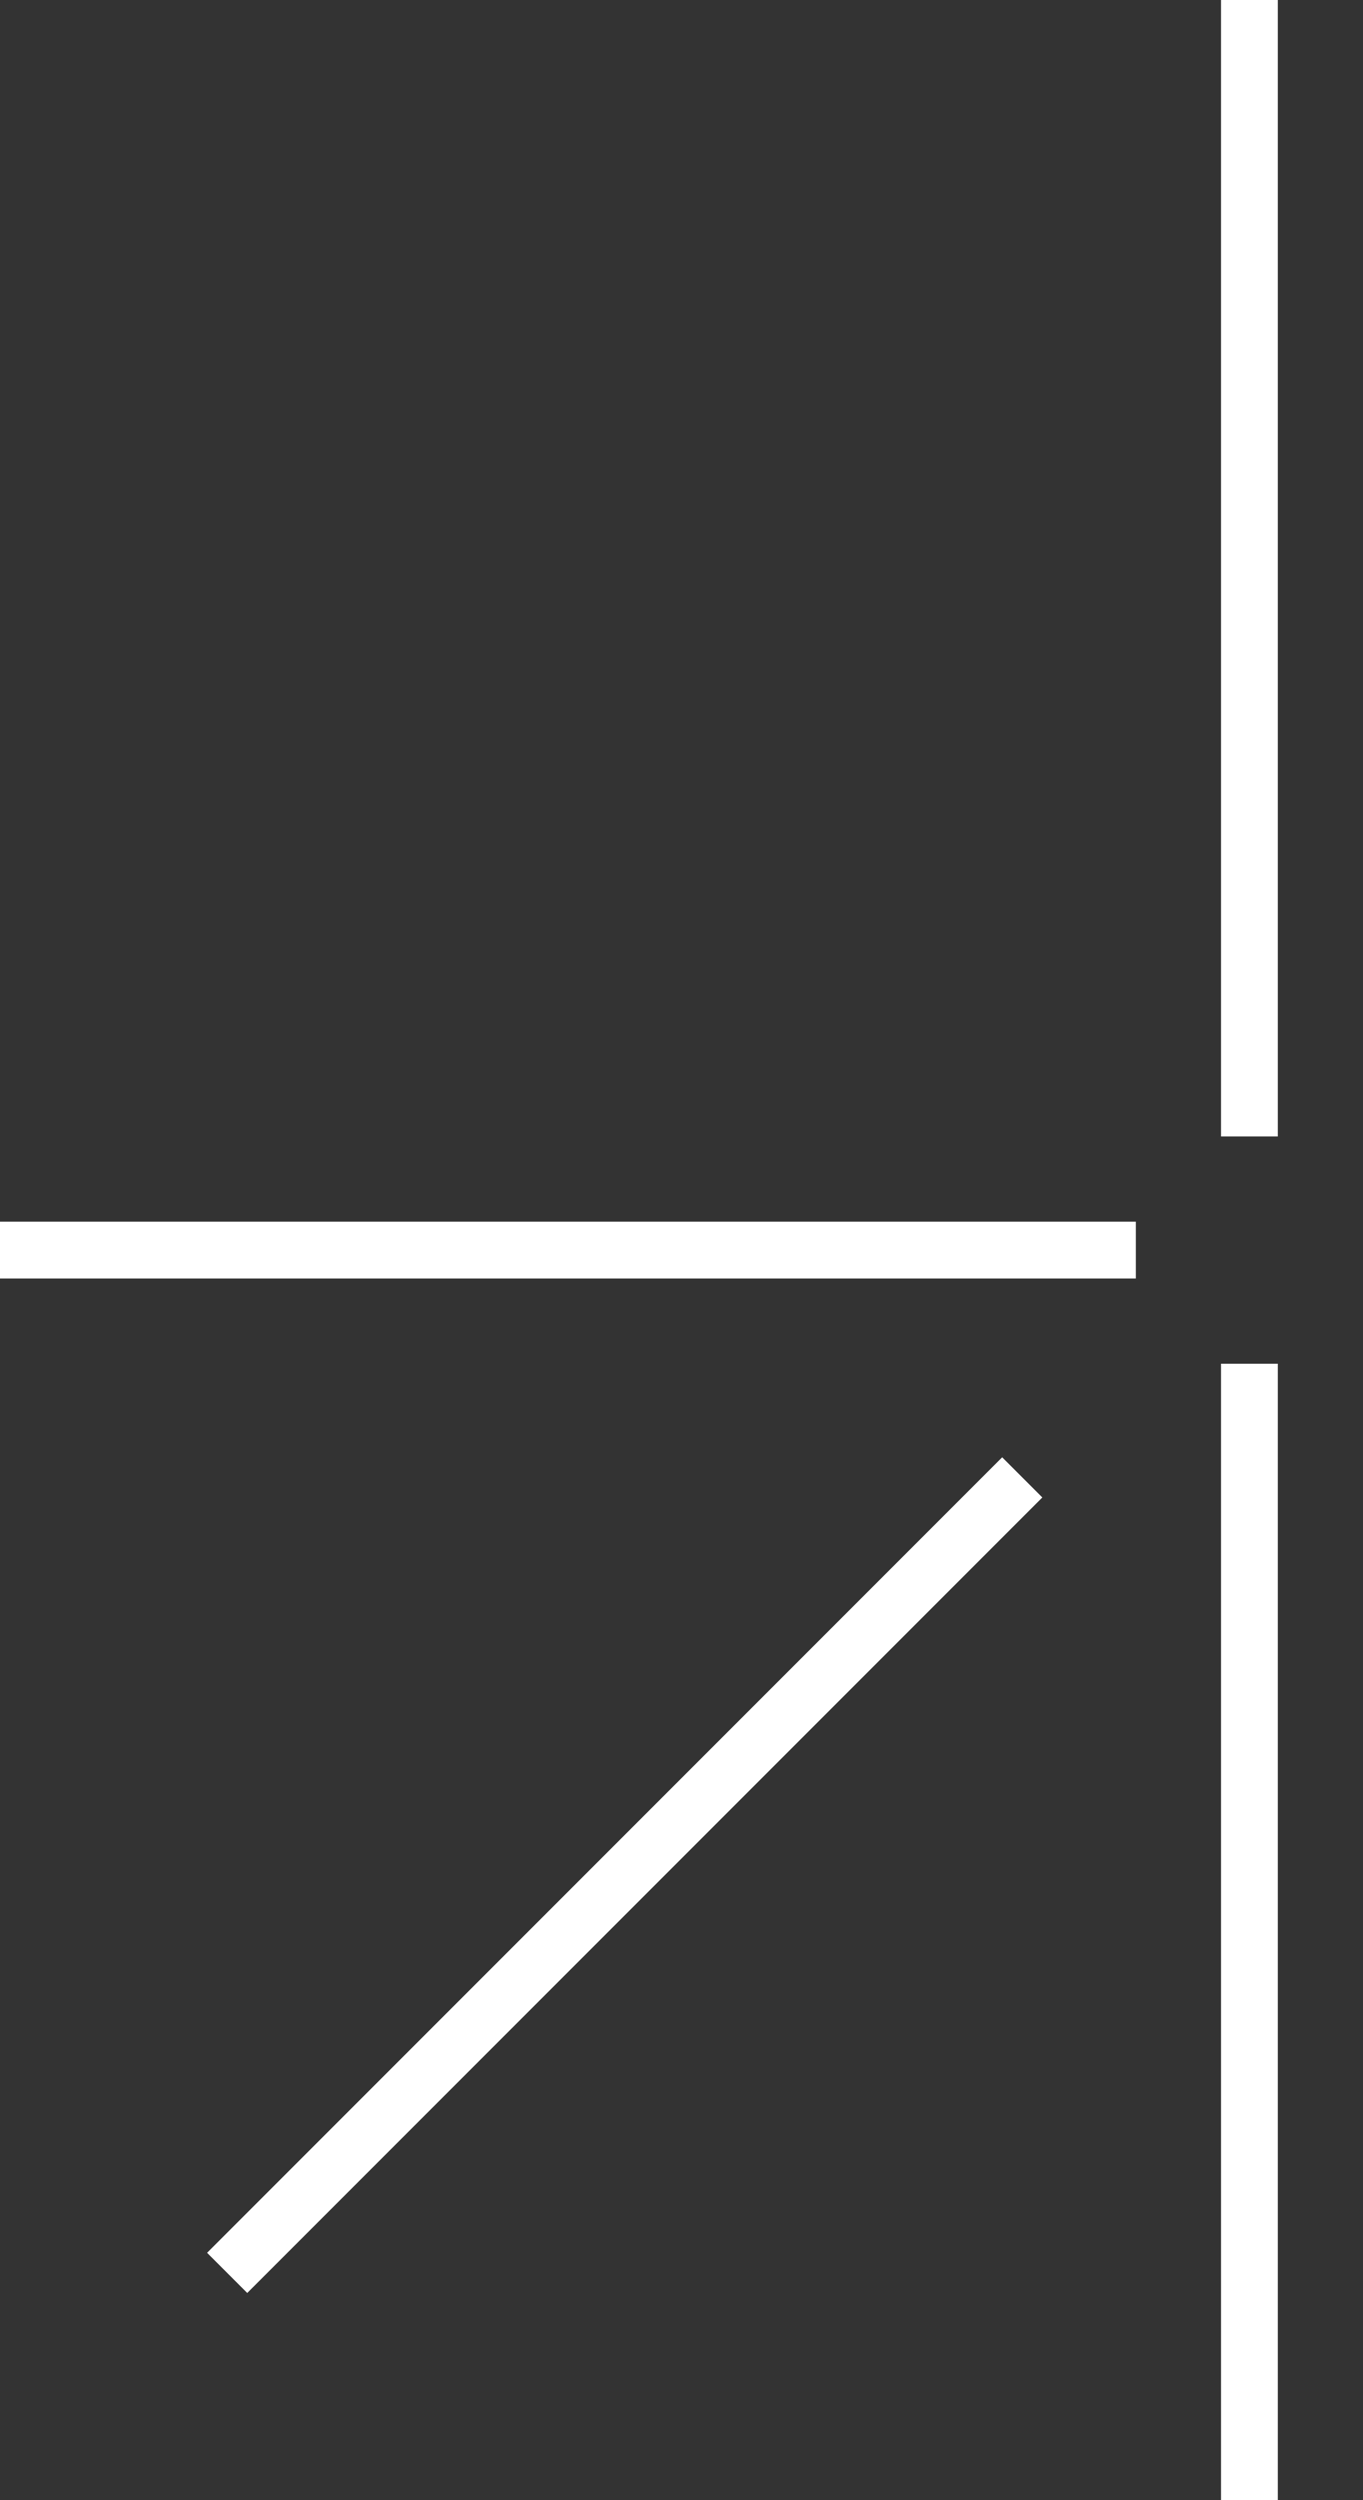
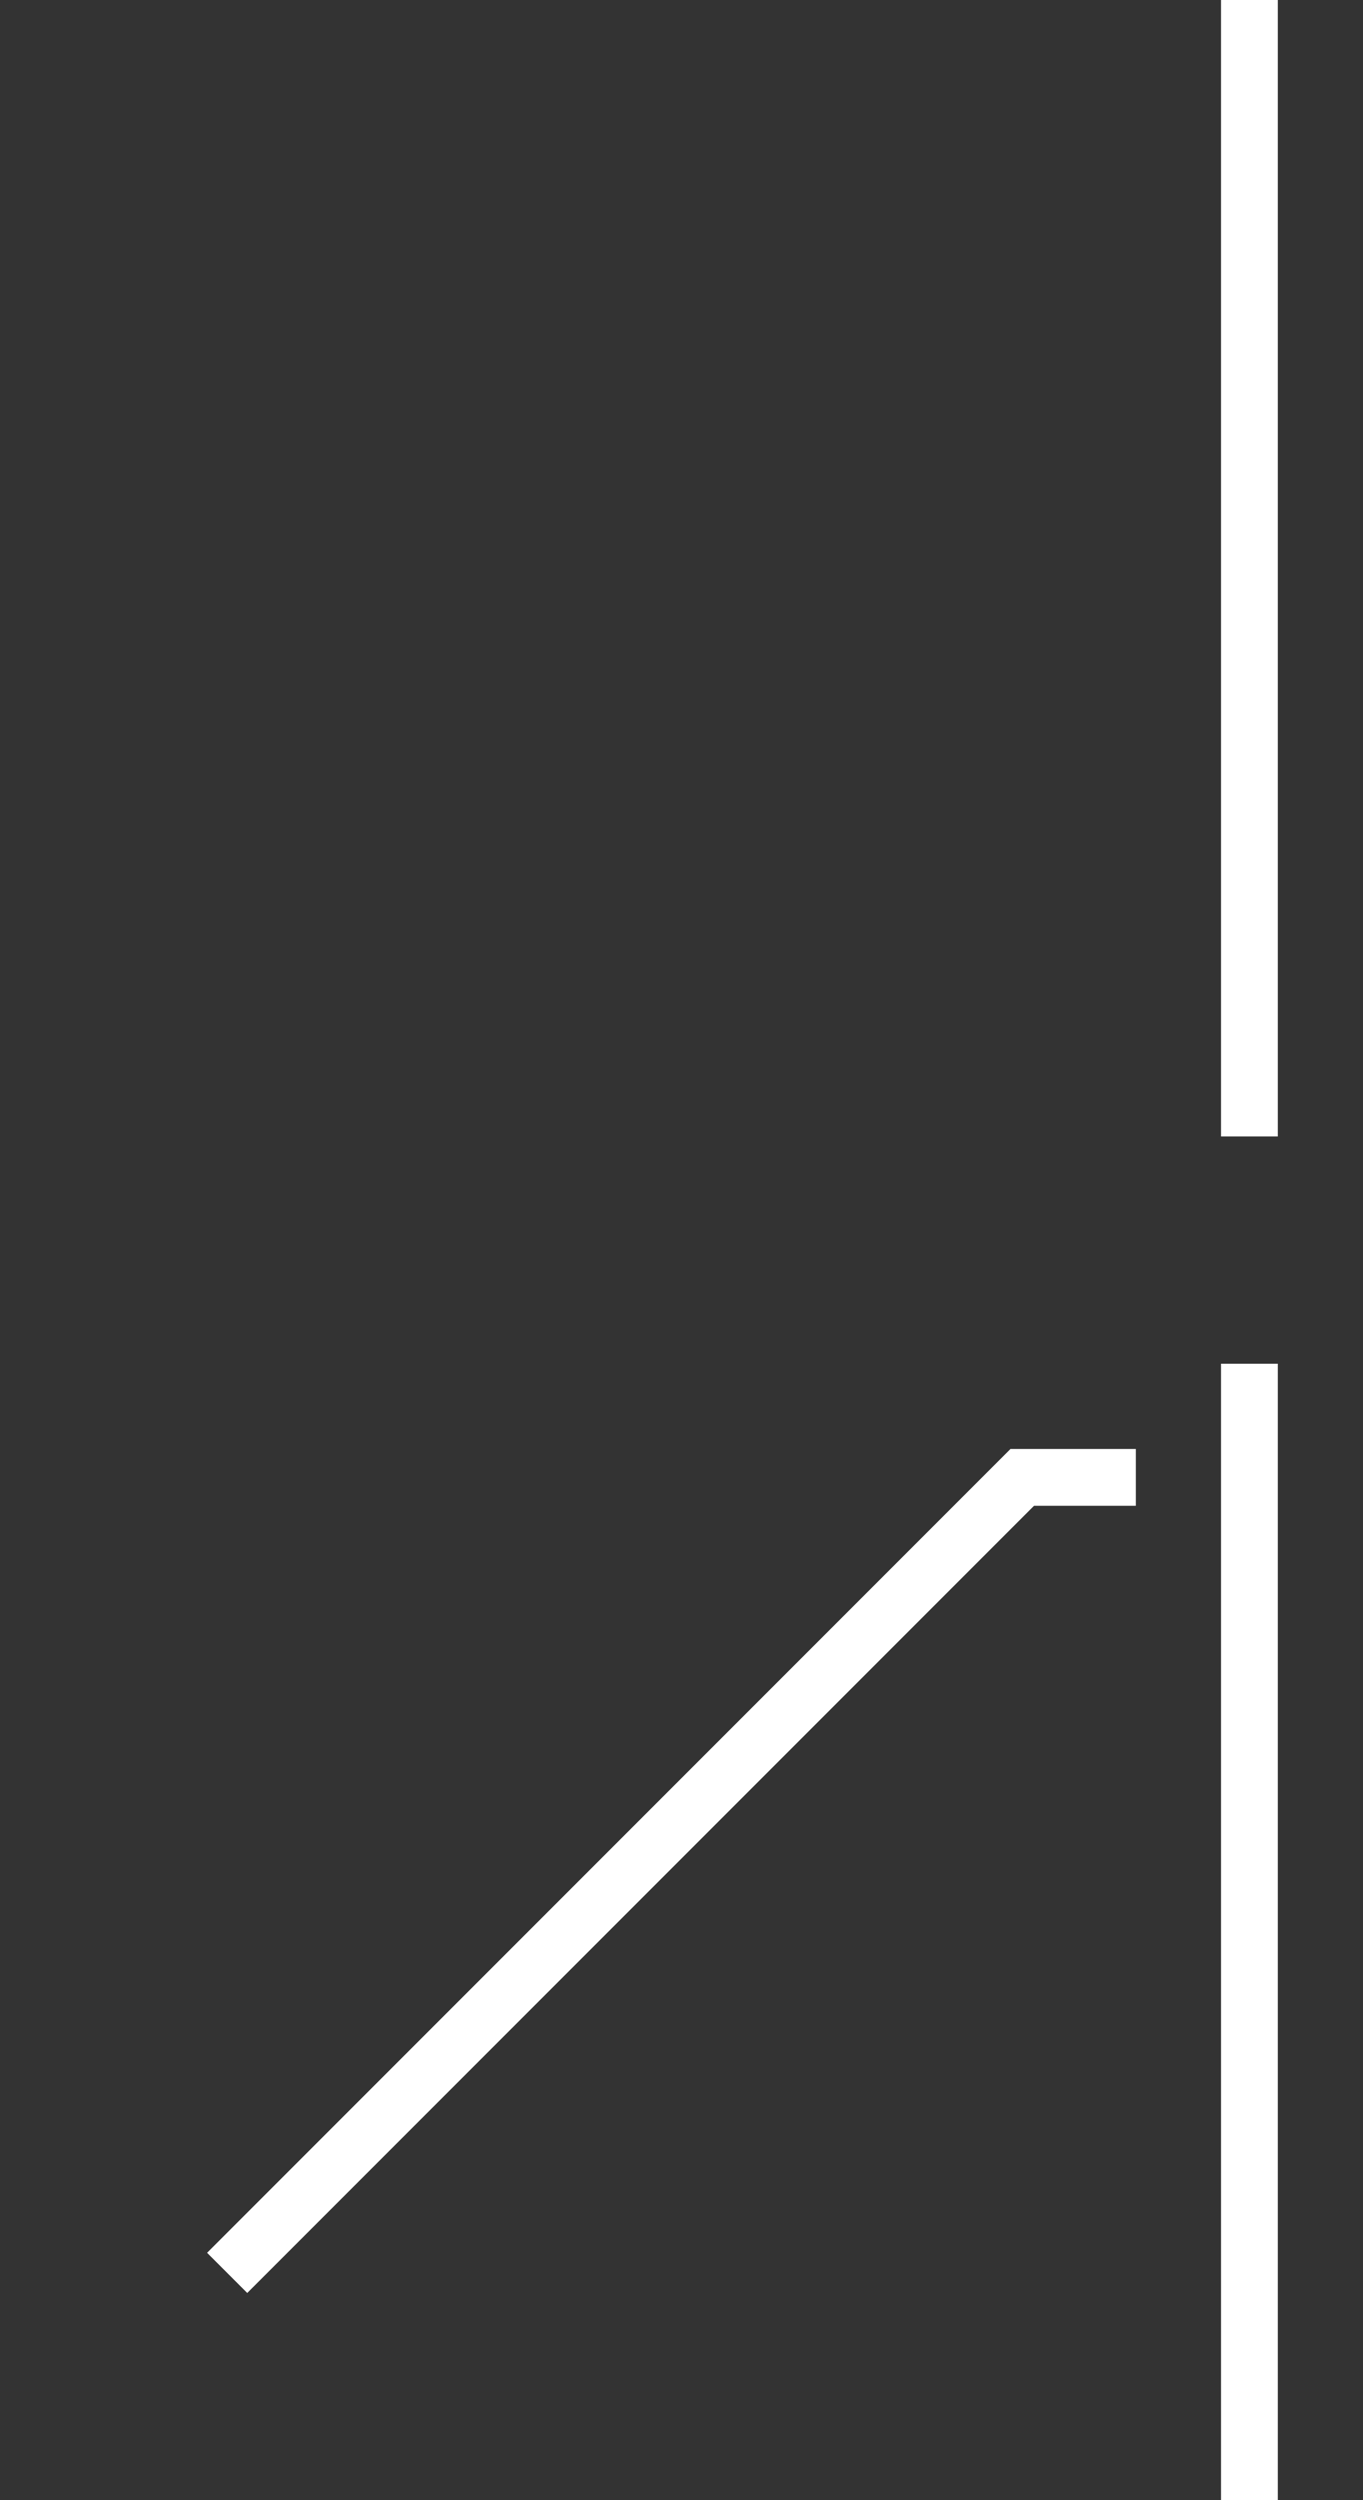
<svg xmlns="http://www.w3.org/2000/svg" width="12" height="22" viewBox="0 0 12 22" fill="none">
  <rect x="0" y="0" width="12" height="22" fill="#333333" stroke="none" />
-   <path d="M11 10V0M11 22V12M2 20L9 13M0 11H10" stroke="white" stroke-width="0.5" />
+   <path d="M11 10V0M11 22V12M2 20L9 13H10" stroke="white" stroke-width="0.5" />
</svg>